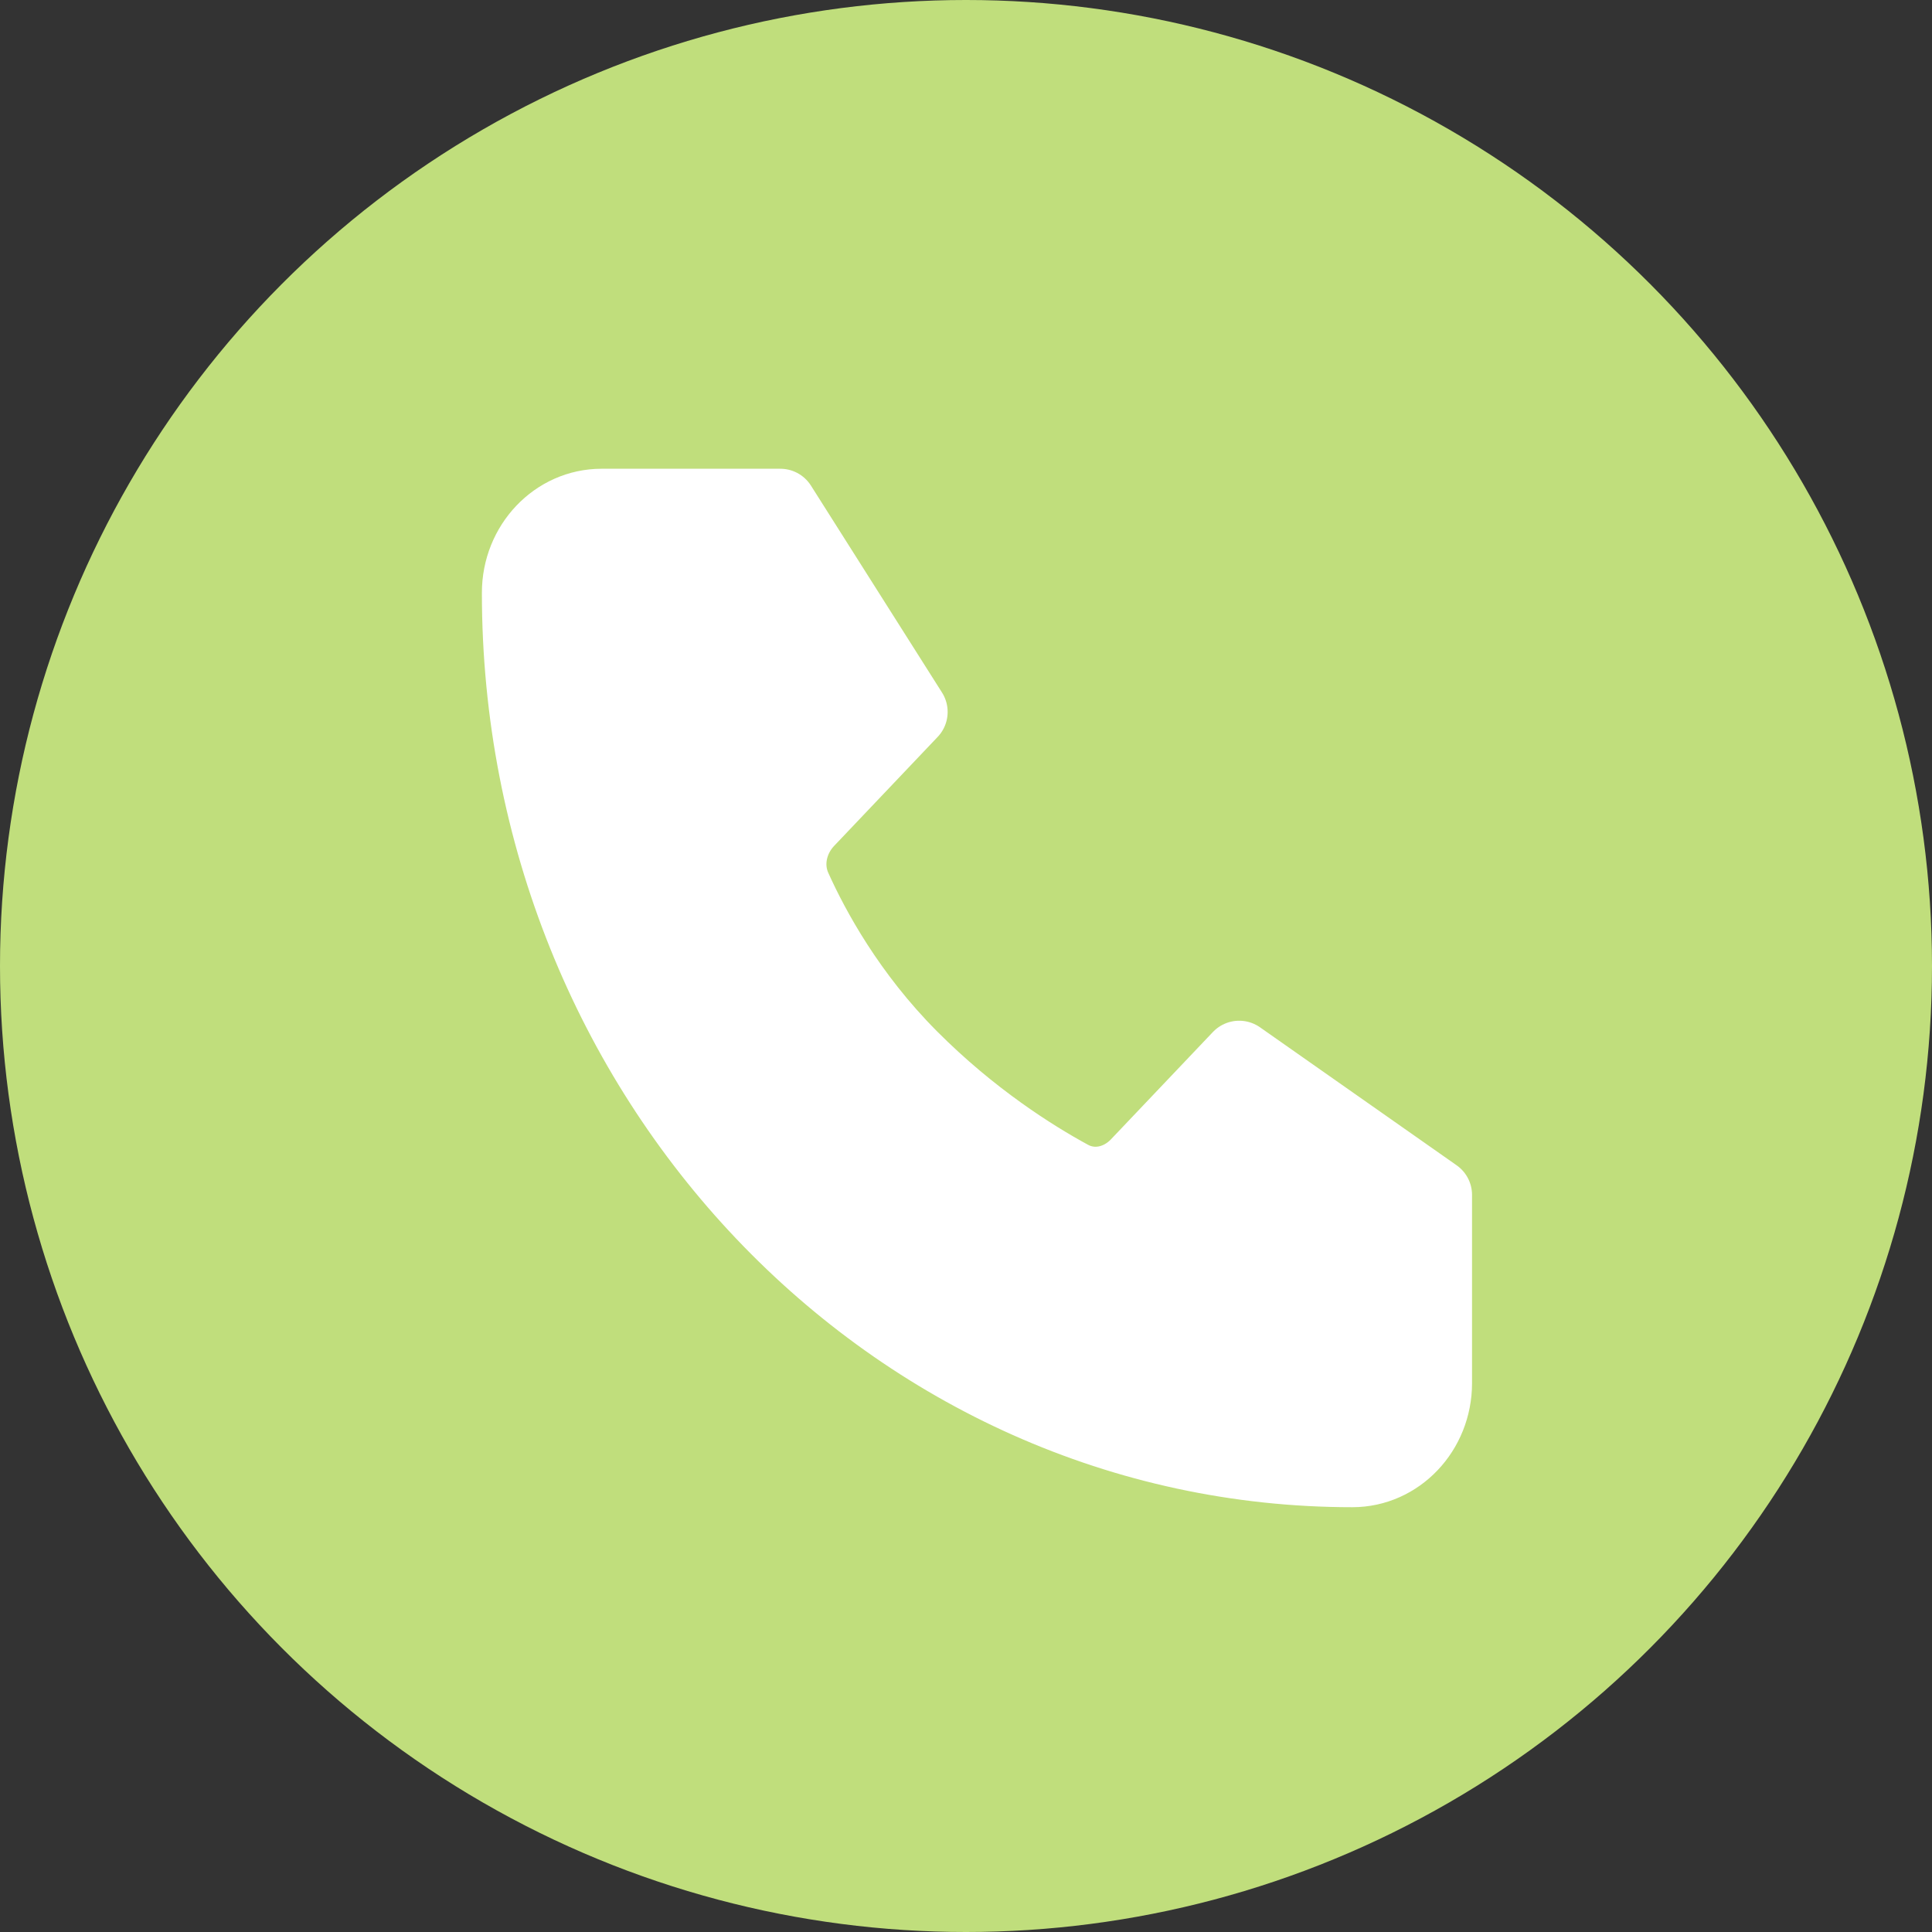
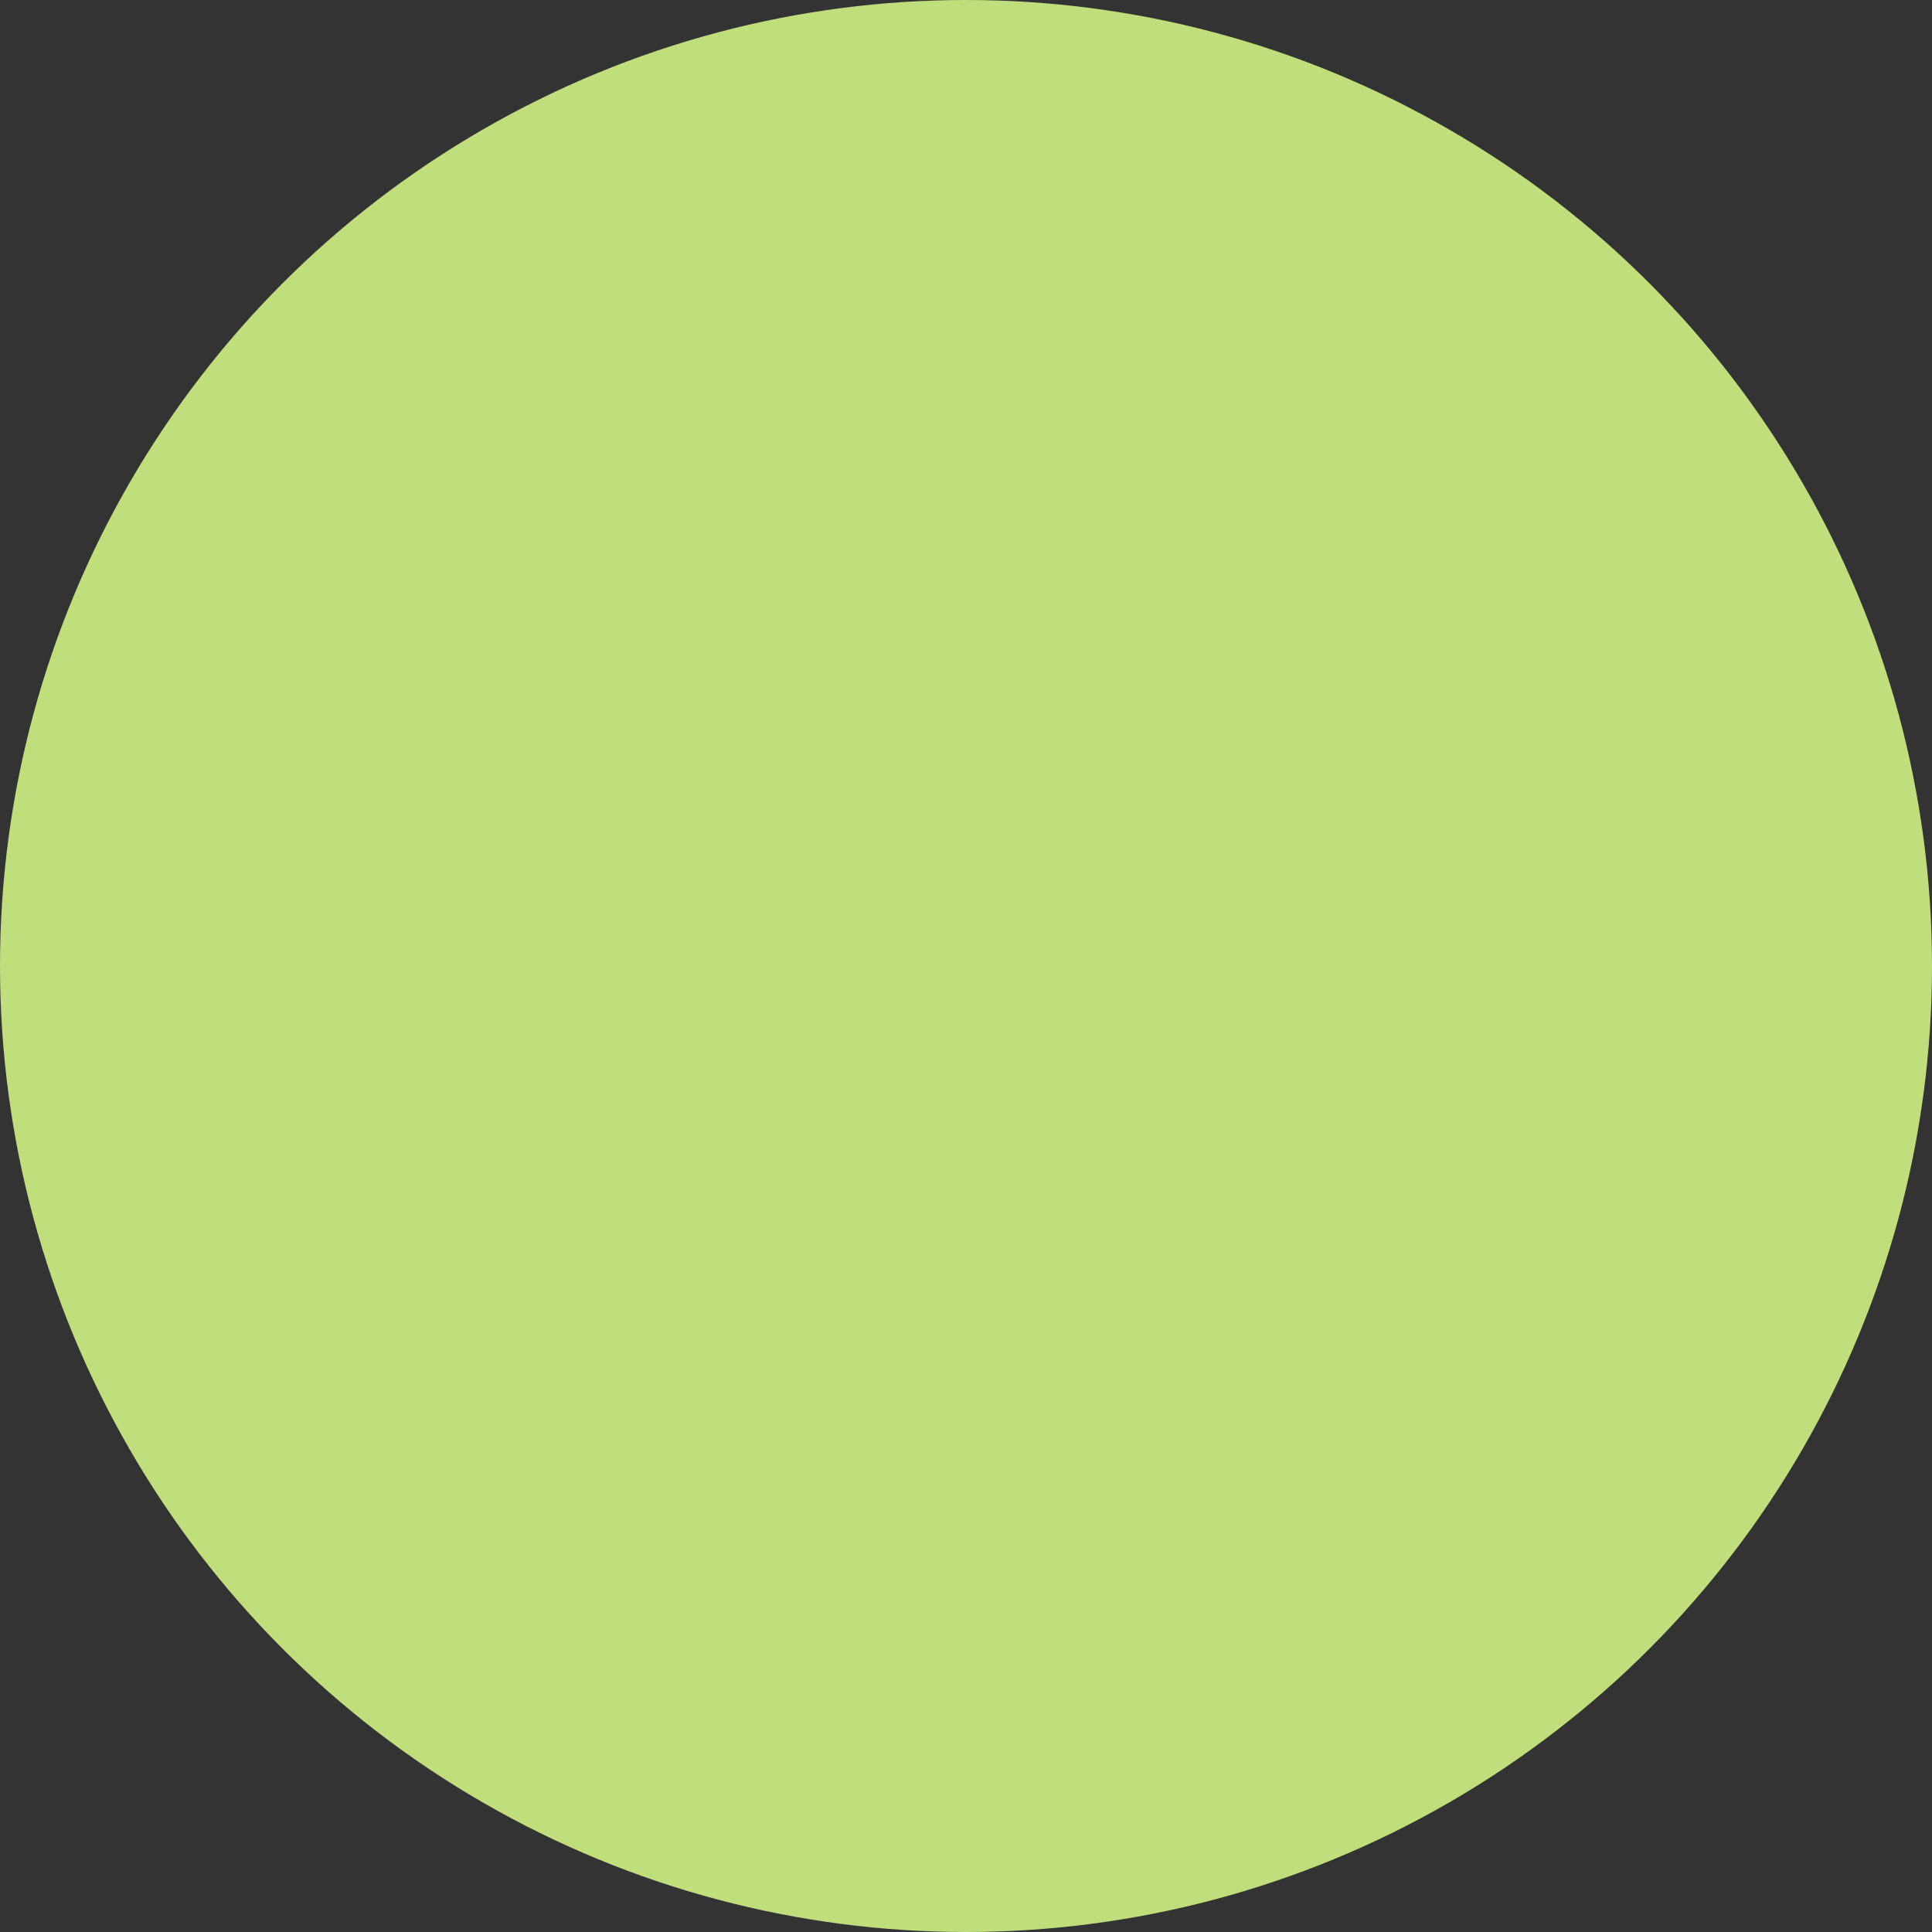
<svg xmlns="http://www.w3.org/2000/svg" width="40" height="40" viewBox="0 0 40 40" fill="none">
  <rect x="0" y="0" width="40" height="40" fill="#333333" stroke="none" />
  <circle cx="20" cy="20" r="20" fill="#C0DE7C" />
  <g clip-path="url(#clip0_1603_1944)">
-     <path d="M16.156 10.455H12.455C11.501 10.455 10.727 11.269 10.727 12.273C10.727 22.314 18.461 30.455 28 30.455C28.954 30.455 29.727 29.64 29.727 28.636V24.74L25.656 21.883L23.545 24.105C23.178 24.491 22.63 24.611 22.169 24.361C21.388 23.936 20.12 23.138 18.87 21.883C17.59 20.599 16.841 19.215 16.464 18.377C16.253 17.908 16.376 17.366 16.724 16.999L18.87 14.74L16.156 10.455Z" fill="white" stroke="white" stroke-width="1.5" stroke-linecap="round" stroke-linejoin="round" />
+     <path d="M16.156 10.455H12.455C11.501 10.455 10.727 11.269 10.727 12.273C10.727 22.314 18.461 30.455 28 30.455V24.74L25.656 21.883L23.545 24.105C23.178 24.491 22.63 24.611 22.169 24.361C21.388 23.936 20.12 23.138 18.87 21.883C17.59 20.599 16.841 19.215 16.464 18.377C16.253 17.908 16.376 17.366 16.724 16.999L18.87 14.74L16.156 10.455Z" fill="white" stroke="white" stroke-width="1.5" stroke-linecap="round" stroke-linejoin="round" />
  </g>
  <defs>
    <clipPath id="clip0_1603_1944">
-       <rect width="22.546" height="22.546" fill="white" transform="translate(8.727 9.455)" />
-     </clipPath>
+       </clipPath>
  </defs>
</svg>